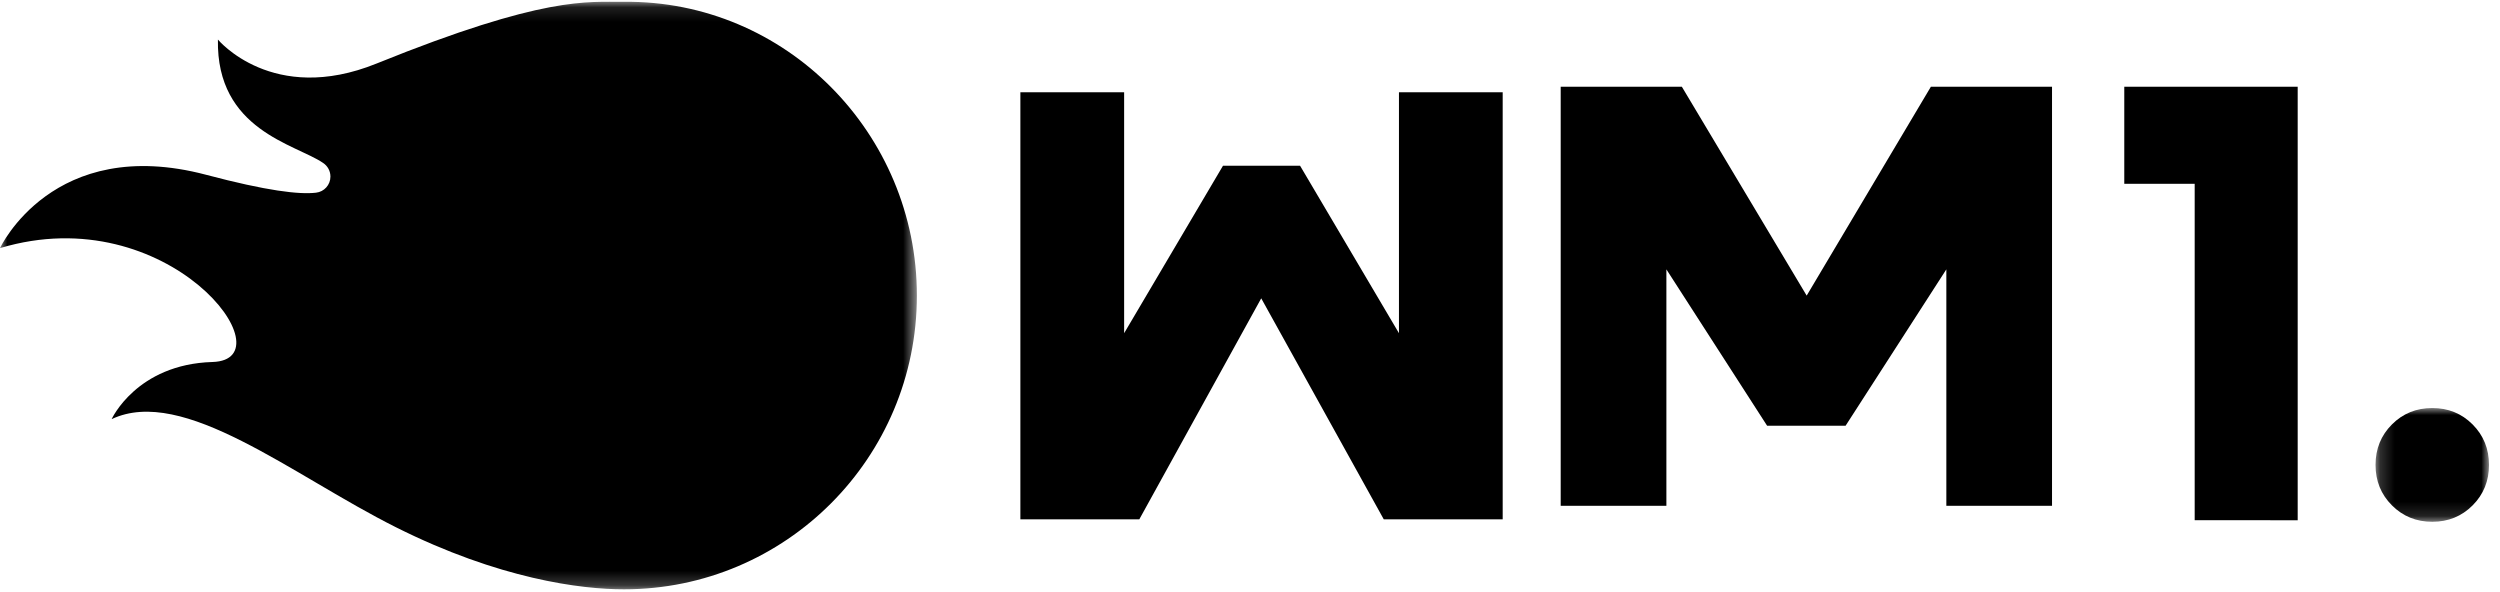
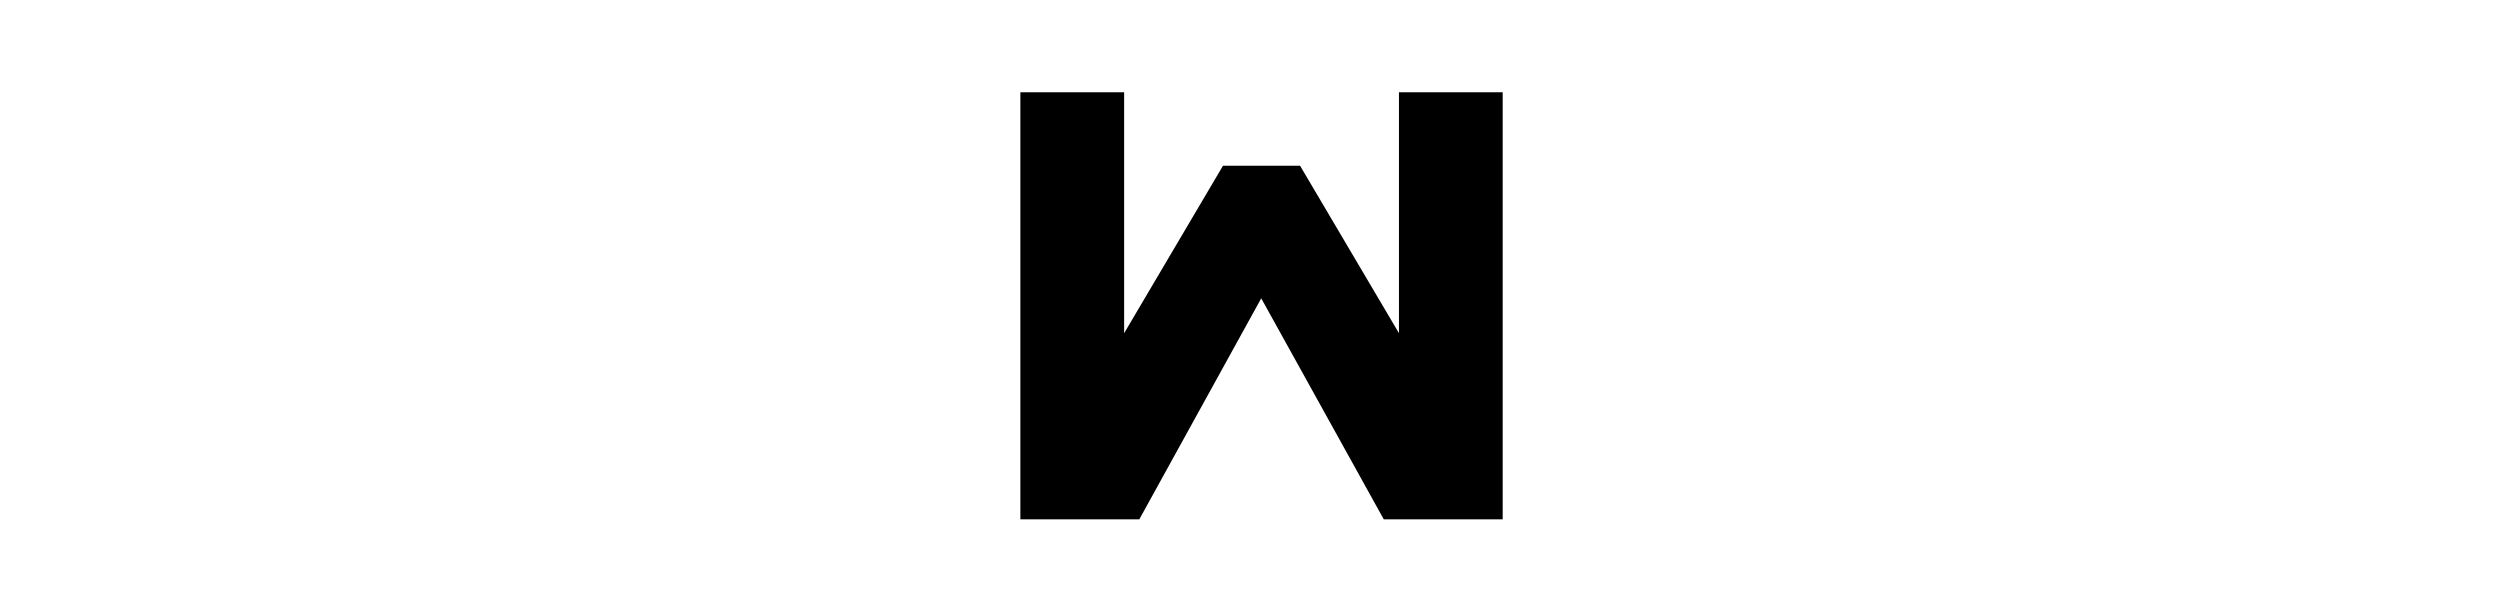
<svg xmlns="http://www.w3.org/2000/svg" xmlns:xlink="http://www.w3.org/1999/xlink" width="173" height="41" viewBox="0 0 173 41">
  <defs>
-     <path id="a" d="M.181.02h7.85v7.873H.181z" />
-     <path id="c" d="M0 .123H63.45V40.78H0z" />
-   </defs>
+     </defs>
  <g fill="none" fill-rule="evenodd">
-     <path fill="#000" fill-rule="nonzero" d="M142 6v29h-7.313V18.64l-6.972 10.82h-5.431l-6.97-10.82V35H108V6h8.383l8.639 14.456L133.618 6zM151.872 36V12.719H147V6h12v30z" />
    <g transform="translate(164.207 28.215)">
      <mask id="b" fill="#fff">
        <use xlink:href="#a" />
      </mask>
-       <path fill="#000" fill-rule="nonzero" d="M8.032 3.957c0 1.108-.378 2.042-1.134 2.8-.755.757-1.686 1.136-2.792 1.136-1.106 0-2.035-.38-2.791-1.137C.559 6 .18 5.066.18 3.956c0-1.107.378-2.041 1.134-2.799C2.07.4 3 .021 4.105.021c1.107 0 2.038.378 2.793 1.136.756.758 1.134 1.692 1.134 2.8" mask="url(#b)" />
    </g>
    <path fill="#000" fill-rule="nonzero" d="M70.61 35.94V6.386h7.18v16.671l6.842-11.59h5.332l6.844 11.59V6.386h7.178V35.94h-8.228l-8.481-15.296-8.438 15.296z" />
    <g>
      <mask id="d" fill="#fff">
        <use xlink:href="#c" />
      </mask>
-       <path fill="#000" fill-rule="nonzero" d="M43.178.125c-2.53.027-5.452-.448-17.12 4.272C18.86 7.31 15.08 2.737 15.08 2.737c-.121 6.277 5.372 7.234 7.274 8.536.308.2.512.55.512.945 0 .58-.436 1.054-.996 1.116-1.163.138-3.399-.124-7.603-1.238C3.657 9.287 0 17.17 0 17.17c11.672-3.512 20.05 7.725 14.707 7.88-5.253.154-6.981 3.954-6.981 3.954 4.951-2.34 12.492 3.882 19.665 7.478 7.16 3.59 12.823 4.299 15.787 4.299 11.195 0 20.27-9.1 20.27-20.328C63.449 9.226 54.373.01 43.179.125" mask="url(#d)" />
    </g>
  </g>
</svg>